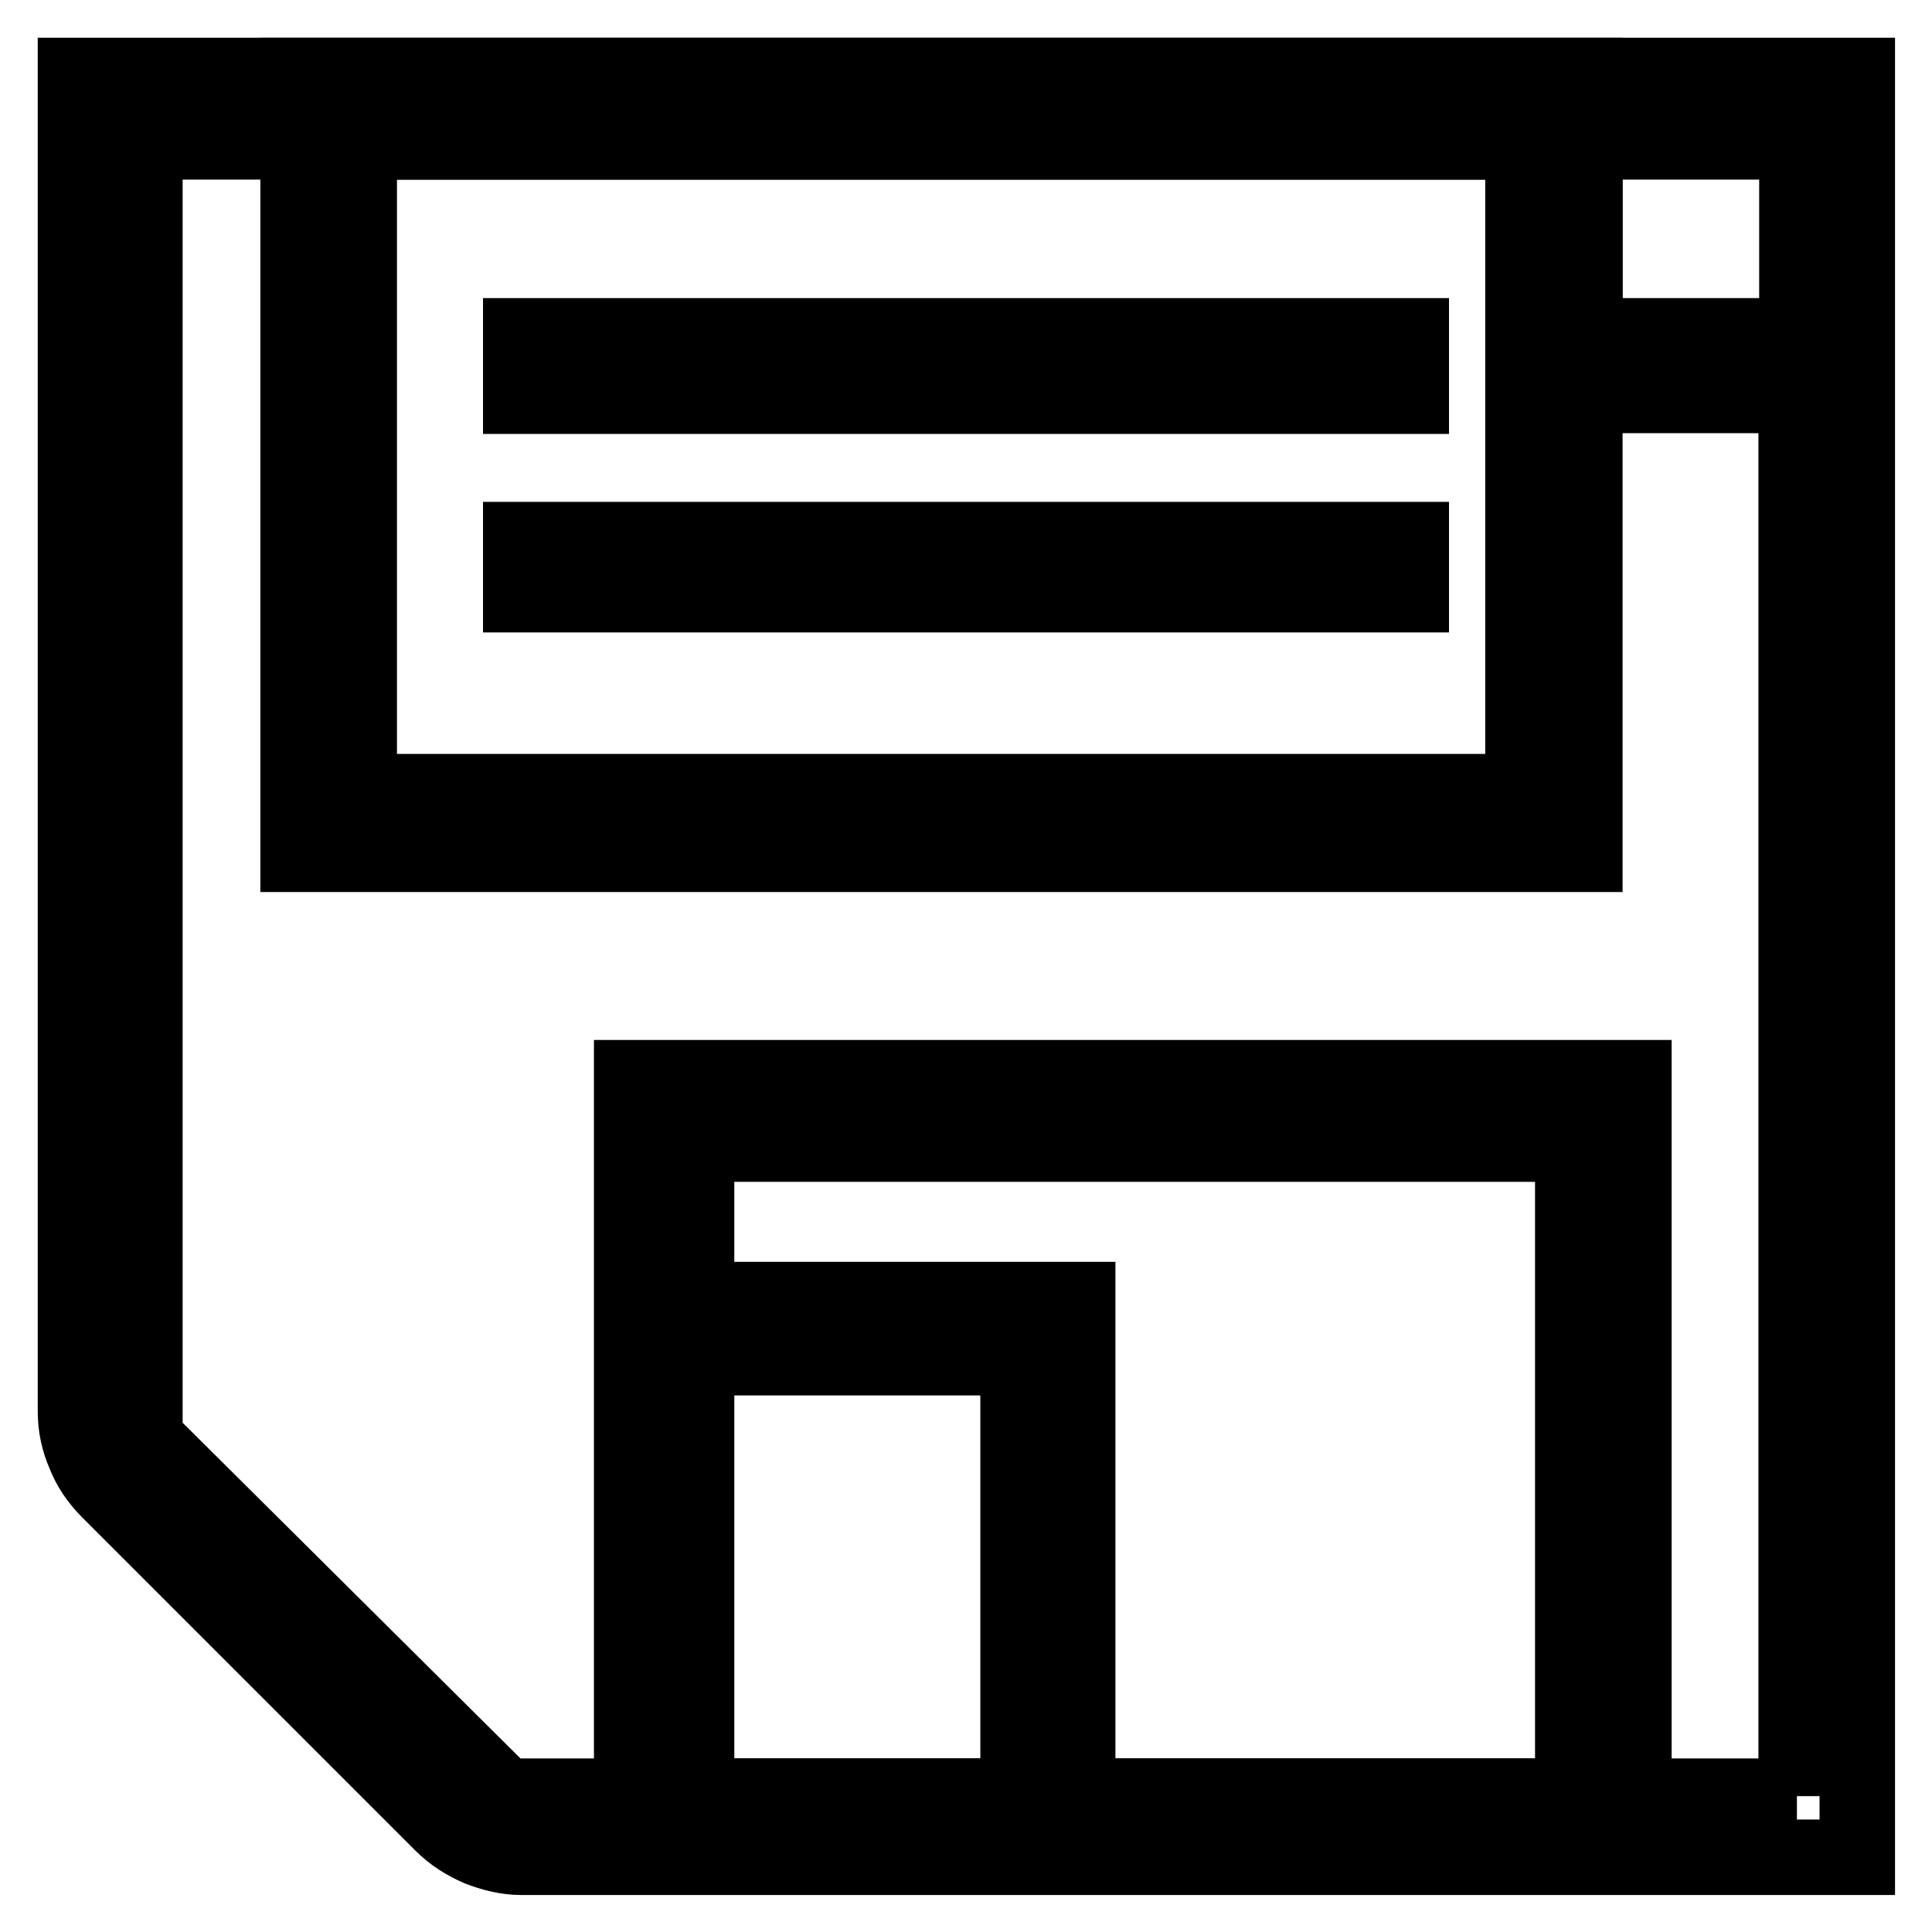
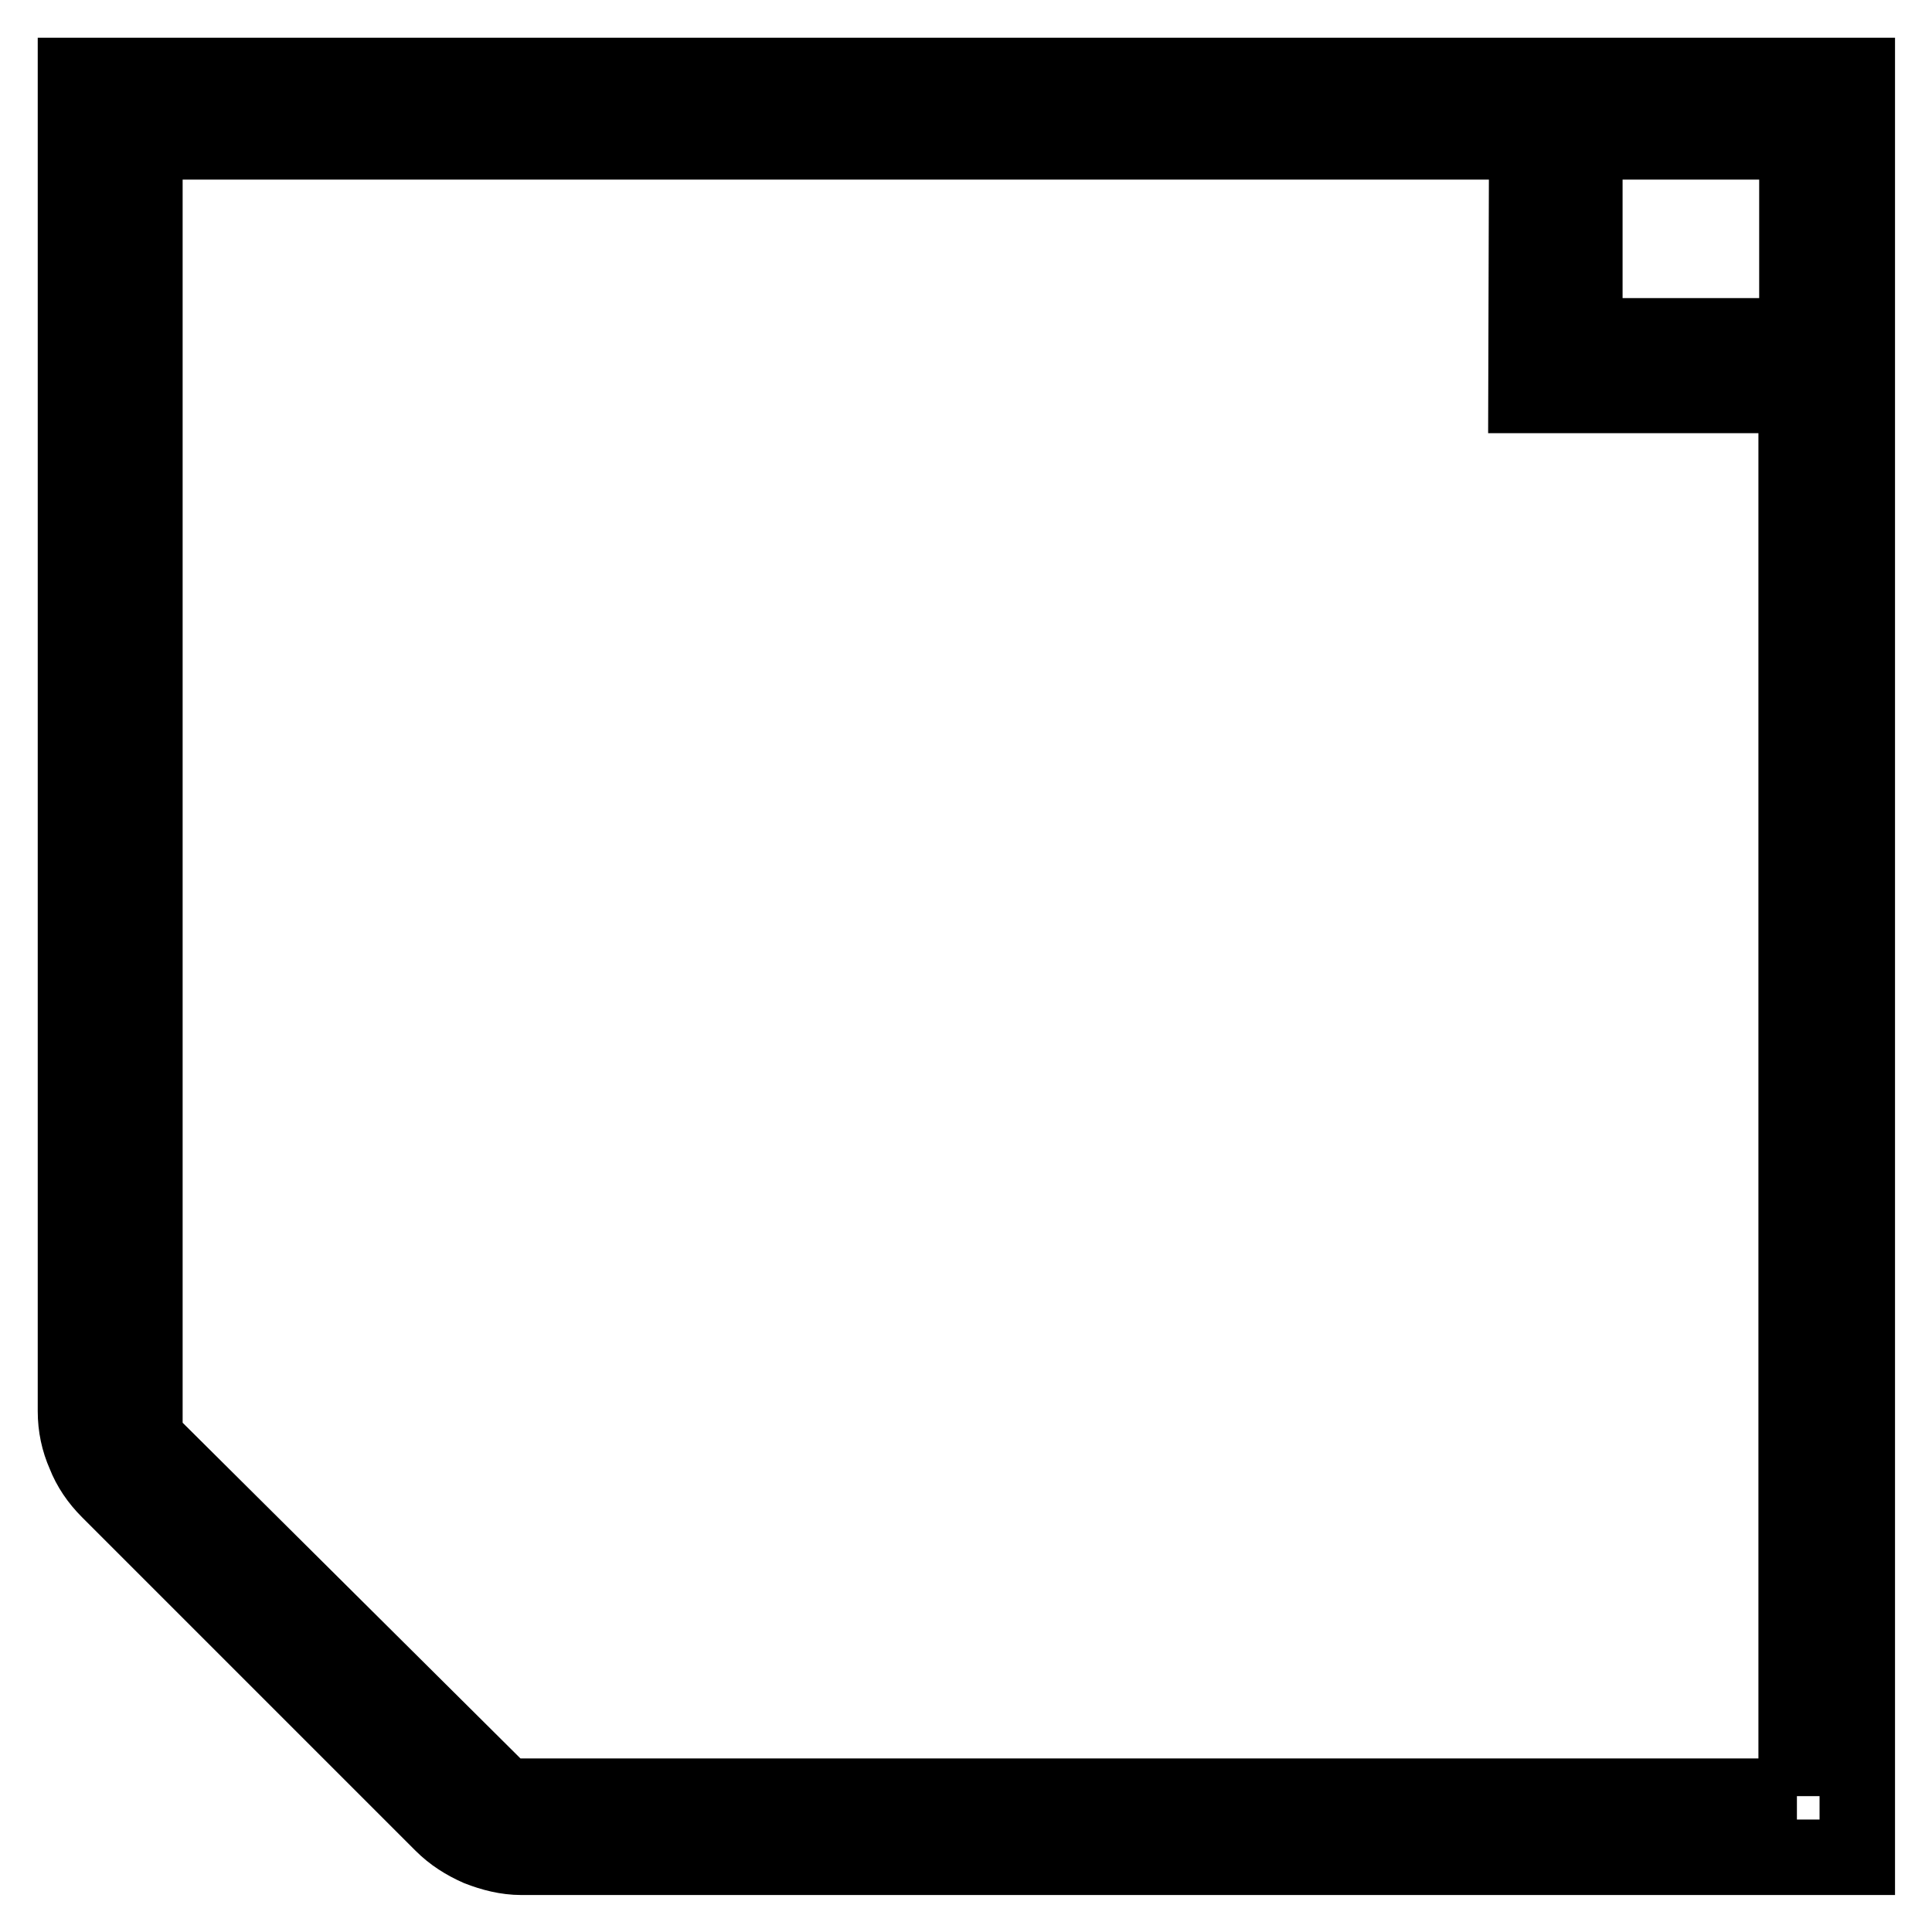
<svg xmlns="http://www.w3.org/2000/svg" version="1.1" x="0px" y="0px" viewBox="0 0 256 256" enable-background="new 0 0 256 256" xml:space="preserve">
  <g>
    <path stroke-width="10" fill-opacity="0" stroke="#000000" d="M10,10v177c0,2,0.4,3.9,1.2,5.7c0.7,1.8,1.8,3.4,3.2,4.8l44.2,44.2c1.4,1.4,3,2.4,4.8,3.2 c1.8,0.7,3.7,1.2,5.7,1.2h177V10H10z M238.1,238H66.9l-47.7-47.4V18.8h183.1l-0.1,33.6h35.8V238L238.1,238z M238.1,44.5H210V18.8 h28.1V44.5z" />
-     <path stroke-width="10" fill-opacity="0" stroke="#000000" d="M187,44.5H69v8h118V44.5z M187,71.5H69v7.3h118V71.5z M83.7,142.8V246h132.8V142.8H83.7z M134.9,238H92.3 v-58.1h42.6V238z M208.4,238h-65.6v-65.8H92.3v-20.6h116.1V238L208.4,238z M210,10H39.5v103.2H210V10z M201.8,104.9H47.6V18.8 h154.2V104.9L201.8,104.9z" />
  </g>
</svg>